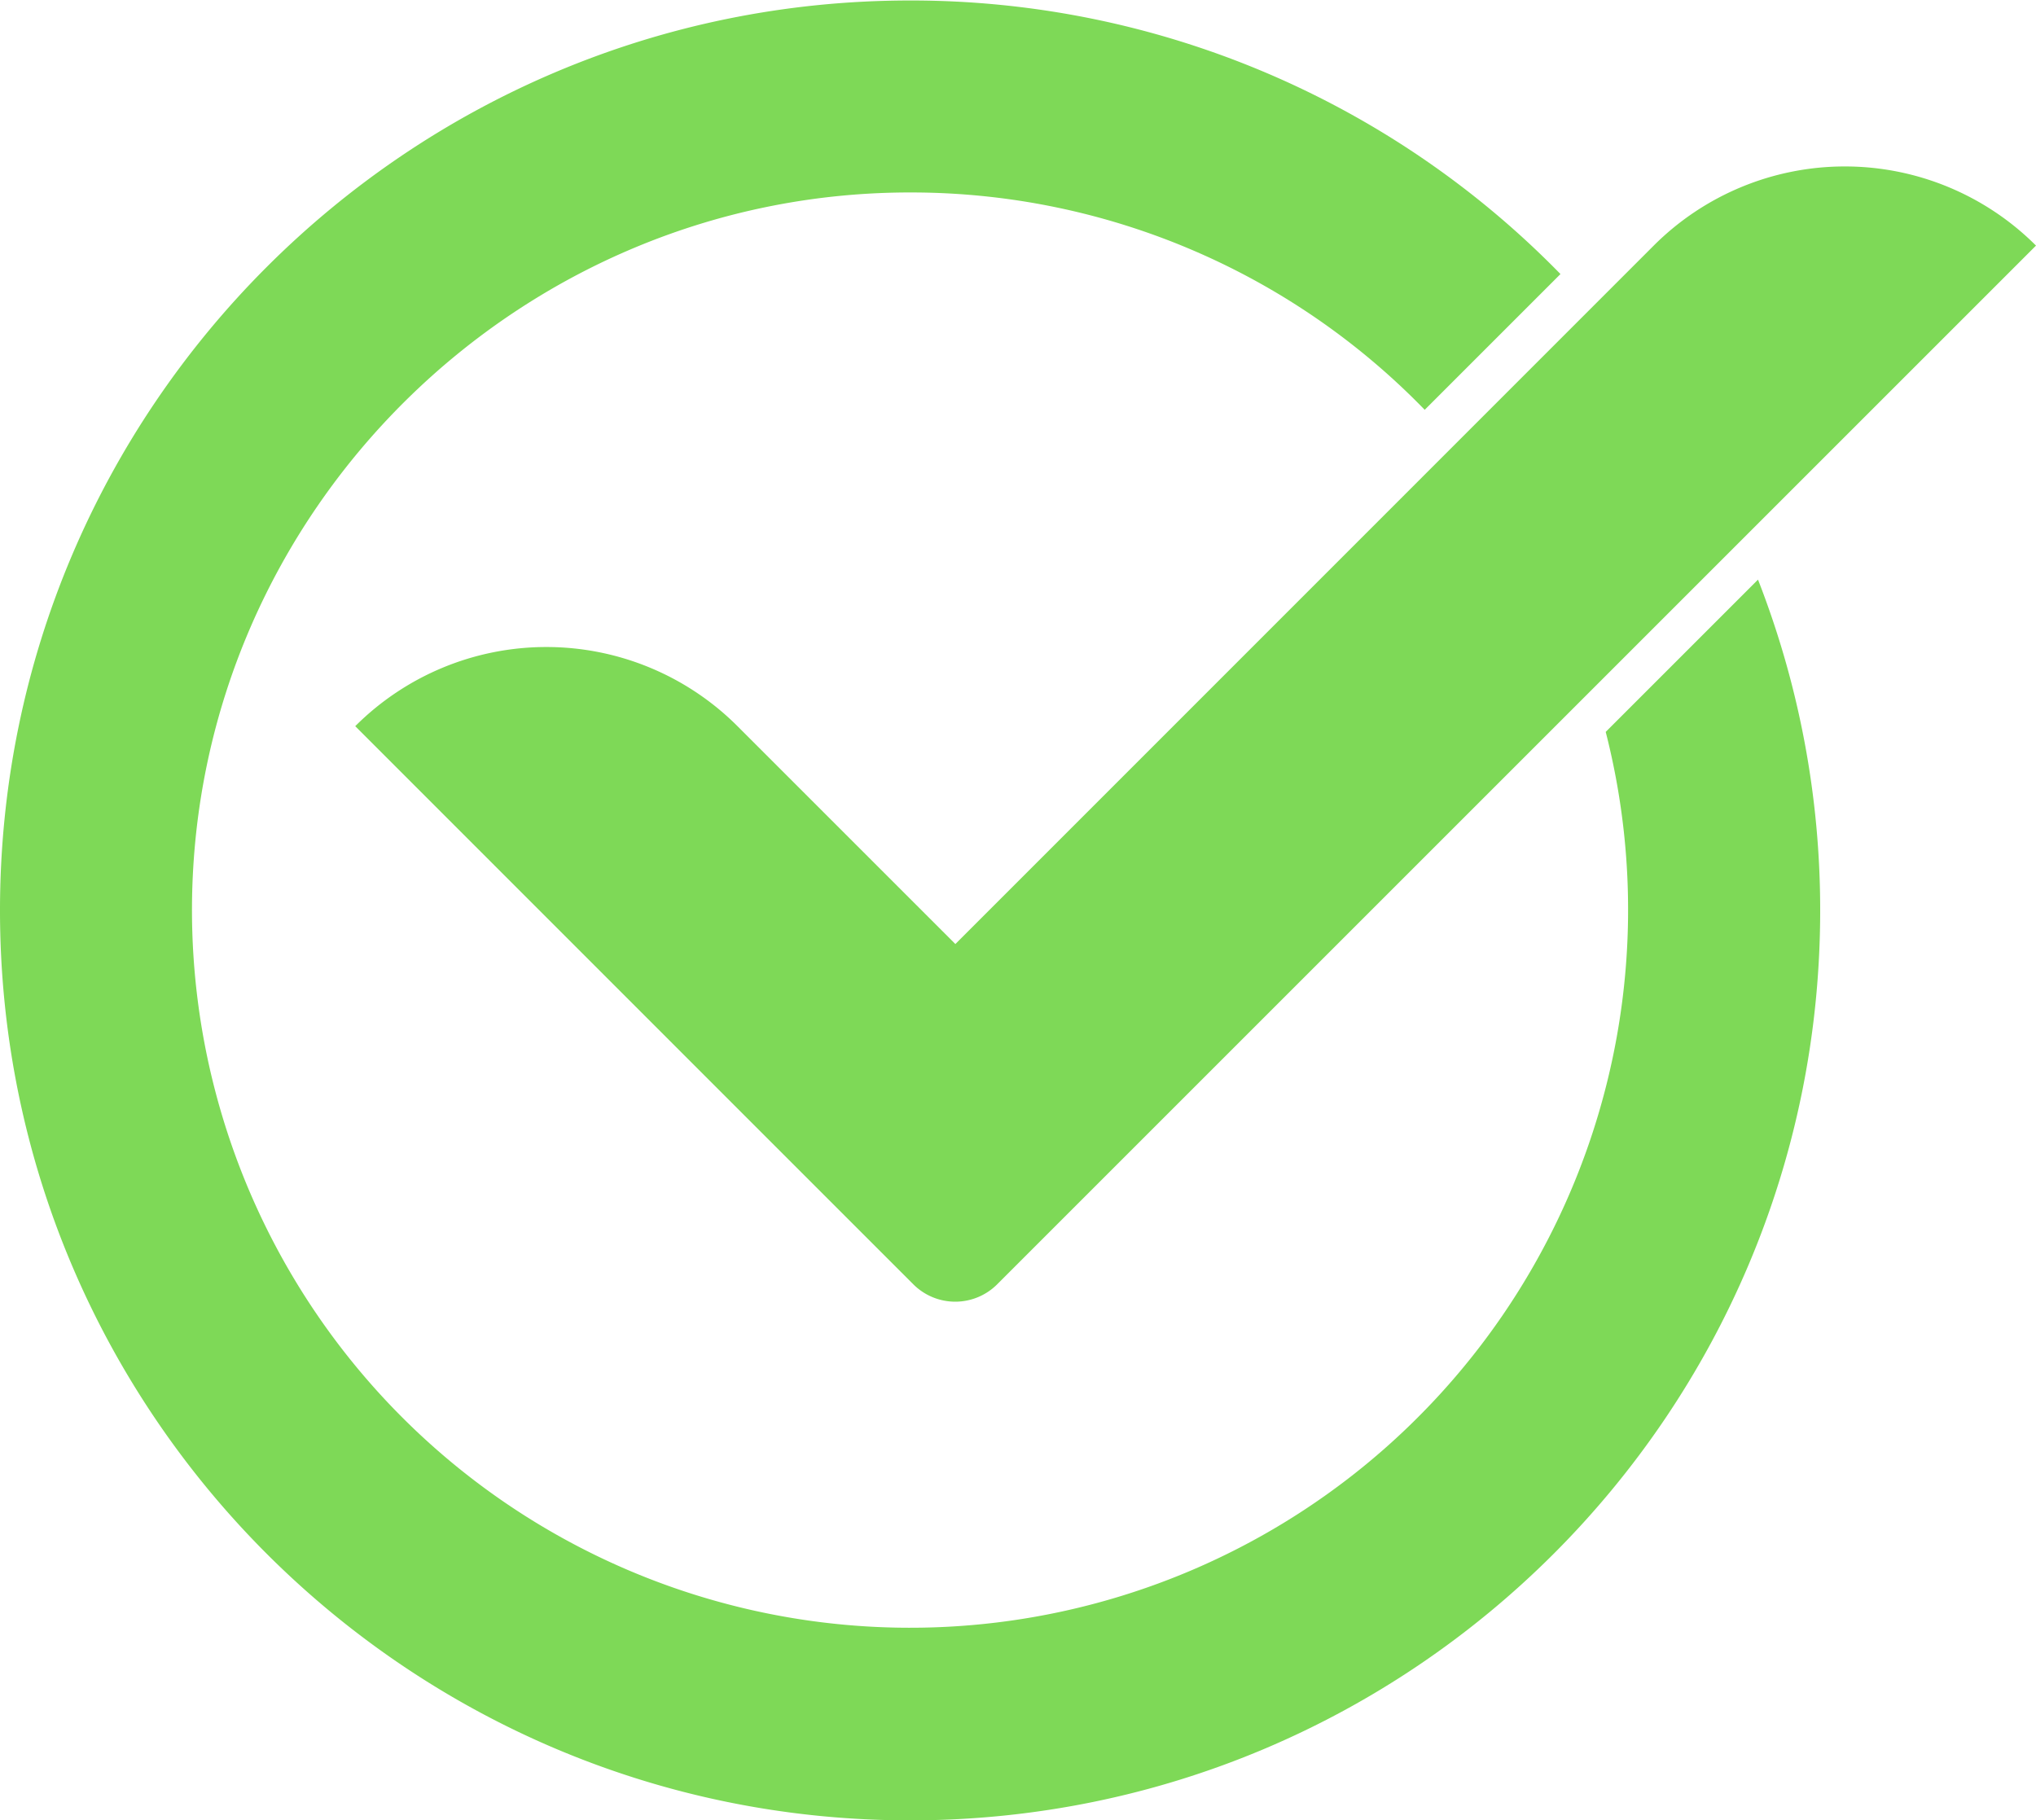
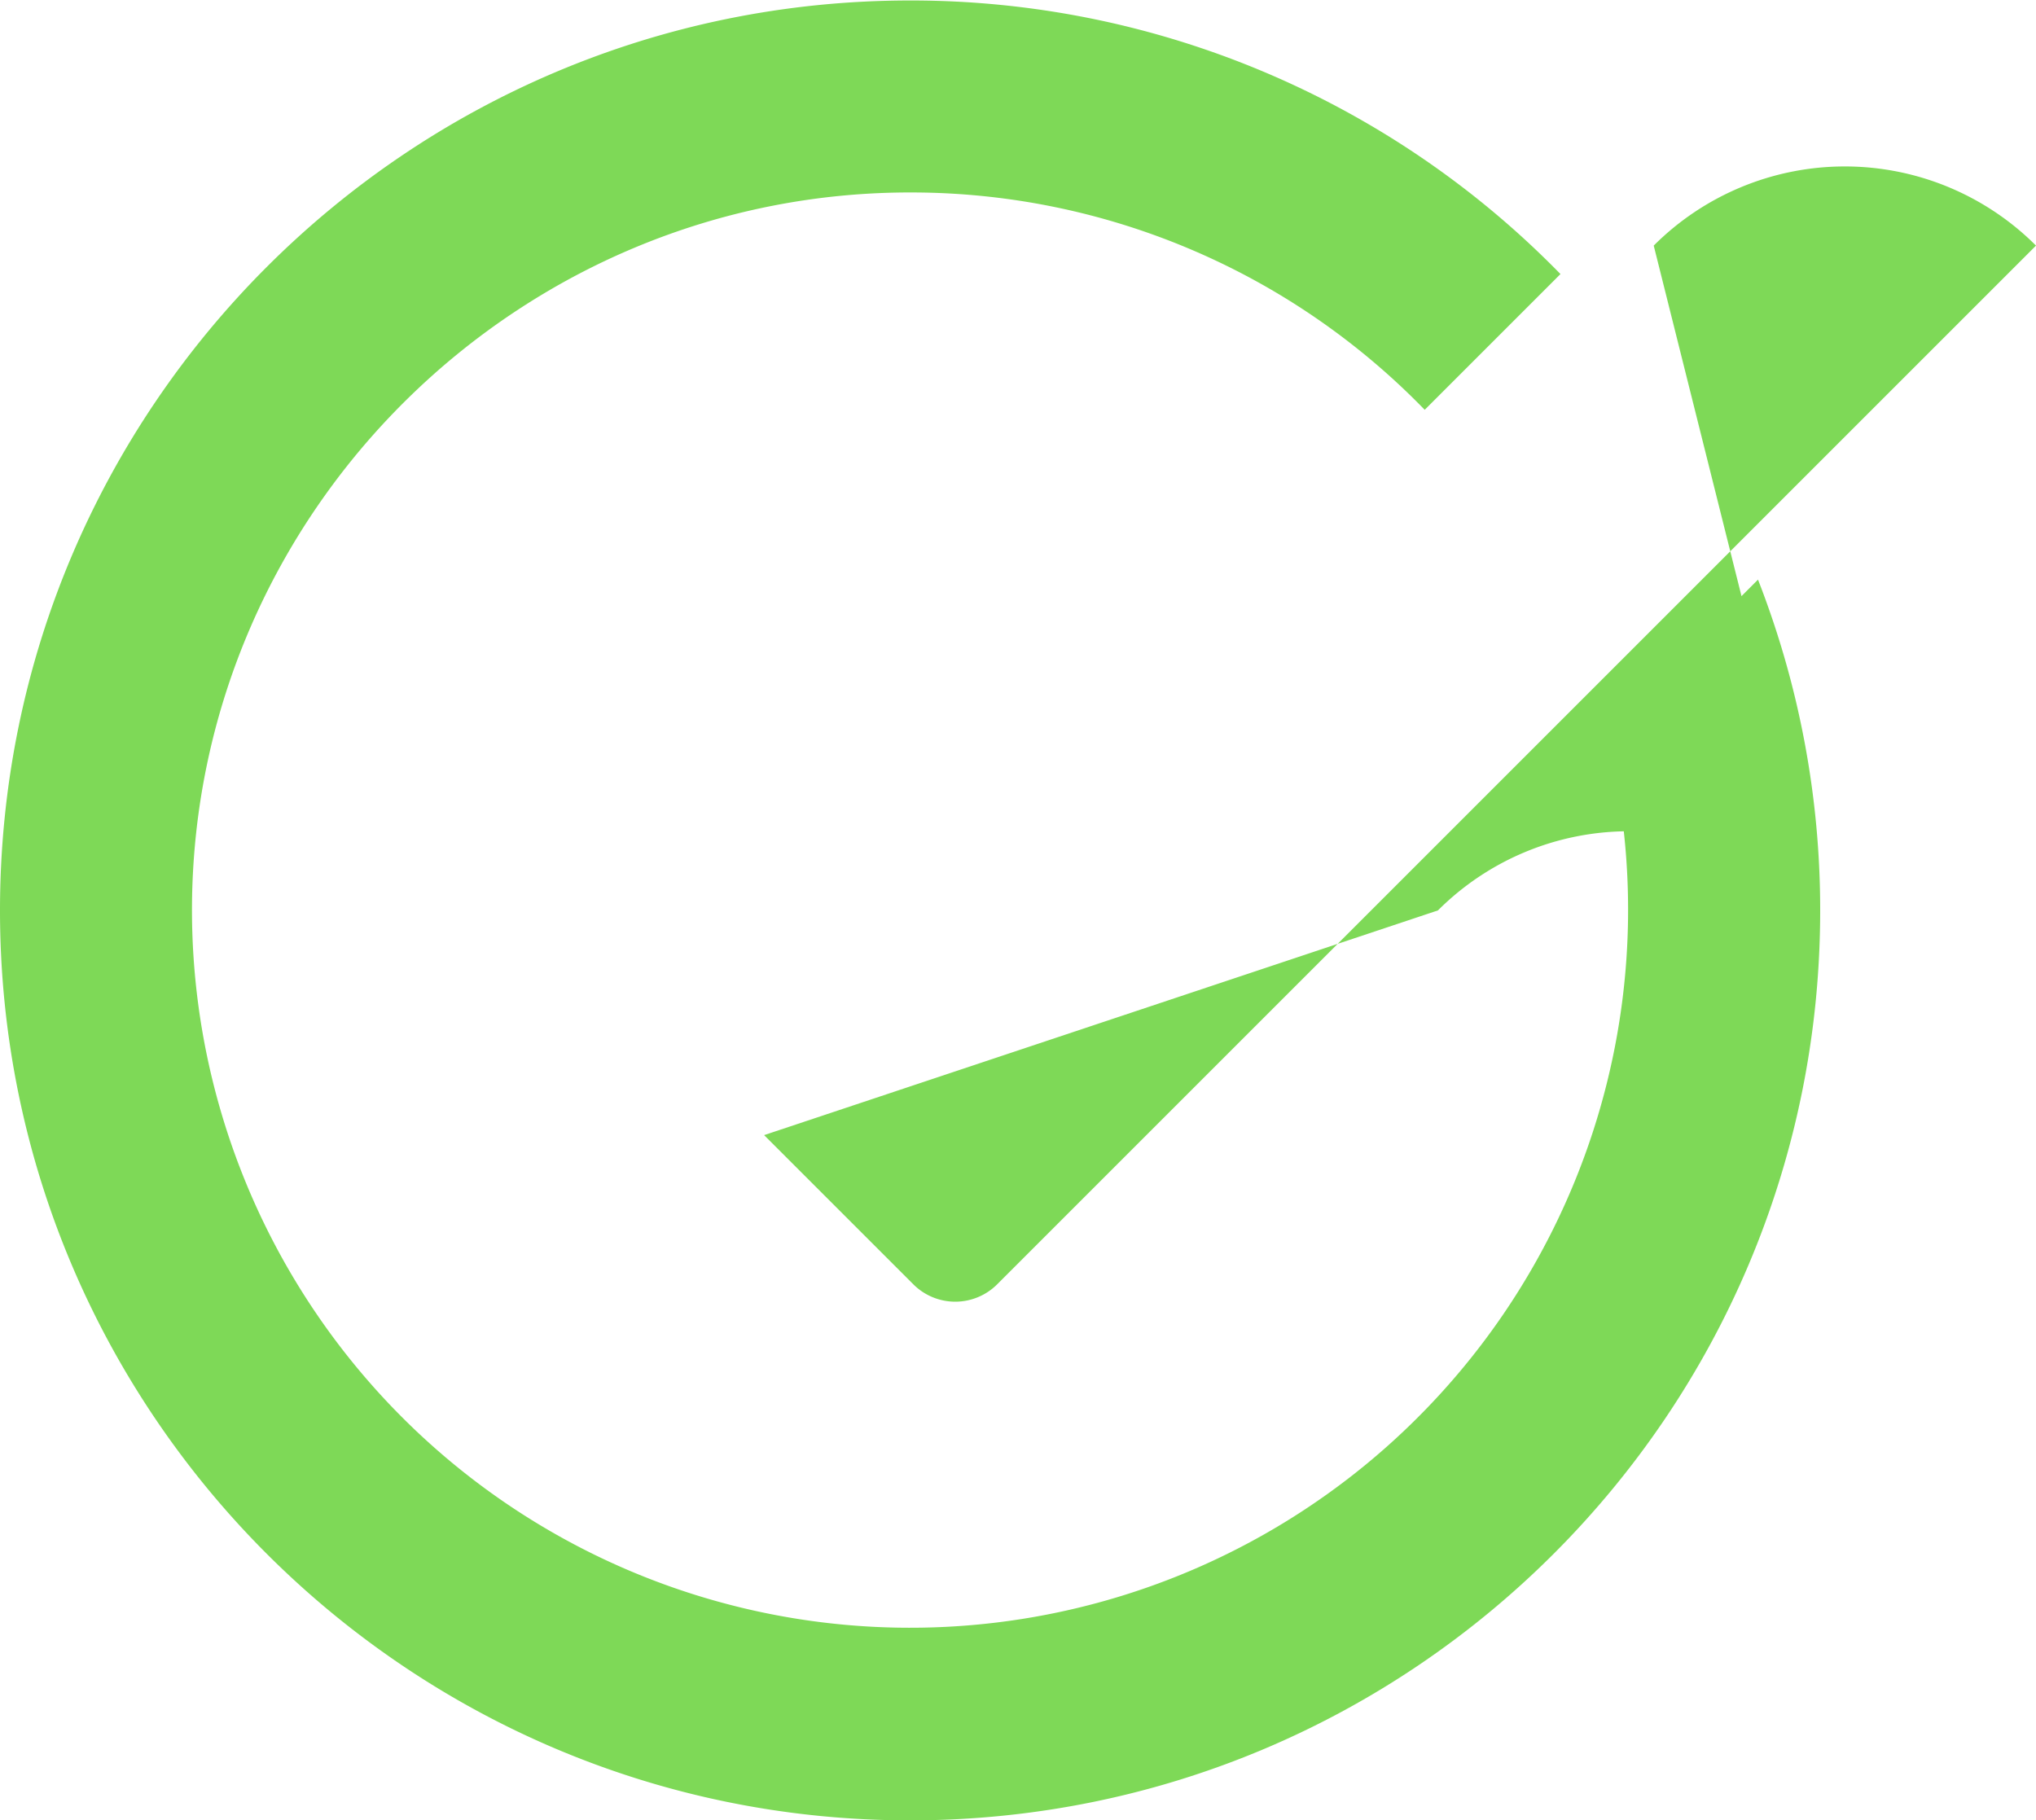
<svg xmlns="http://www.w3.org/2000/svg" data-name="Layer 1" fill="#000000" height="447" preserveAspectRatio="xMidYMid meet" version="1" viewBox="0.0 26.4 500.0 447.0" width="500" zoomAndPan="magnify">
  <g id="change1_1">
-     <path d="M447,250c0,123.43-100.06,223.49-223.49,223.49S0,373.3,0,250,100.05,26.52,223.48,26.52A222.79,222.79,0,0,1,383.22,93.71l-33.34,33.34A175.76,175.76,0,0,0,224.55,73.67c-96.86-.58-176.67,78.09-177.4,175a176.34,176.34,0,1,0,347.18-42.51l37.4-37.4A222.84,222.84,0,0,1,447,250Zm-212.38,8.26-53.51-53.51a66.38,66.38,0,0,0-93.87,0h0L187.65,305.19l36.65,36.65a14.56,14.56,0,0,0,20.58,0l36.65-36.65L500,86.72h0a66.39,66.39,0,0,0-93.88,0Z" fill="#7ed957" />
+     <path d="M447,250c0,123.43-100.06,223.49-223.49,223.49S0,373.3,0,250,100.05,26.52,223.48,26.52A222.79,222.79,0,0,1,383.22,93.71l-33.34,33.34A175.76,175.76,0,0,0,224.55,73.67c-96.86-.58-176.67,78.09-177.4,175a176.34,176.34,0,1,0,347.18-42.51l37.4-37.4A222.84,222.84,0,0,1,447,250Za66.38,66.38,0,0,0-93.87,0h0L187.65,305.19l36.65,36.65a14.56,14.56,0,0,0,20.58,0l36.65-36.65L500,86.72h0a66.39,66.39,0,0,0-93.88,0Z" fill="#7ed957" />
  </g>
</svg>